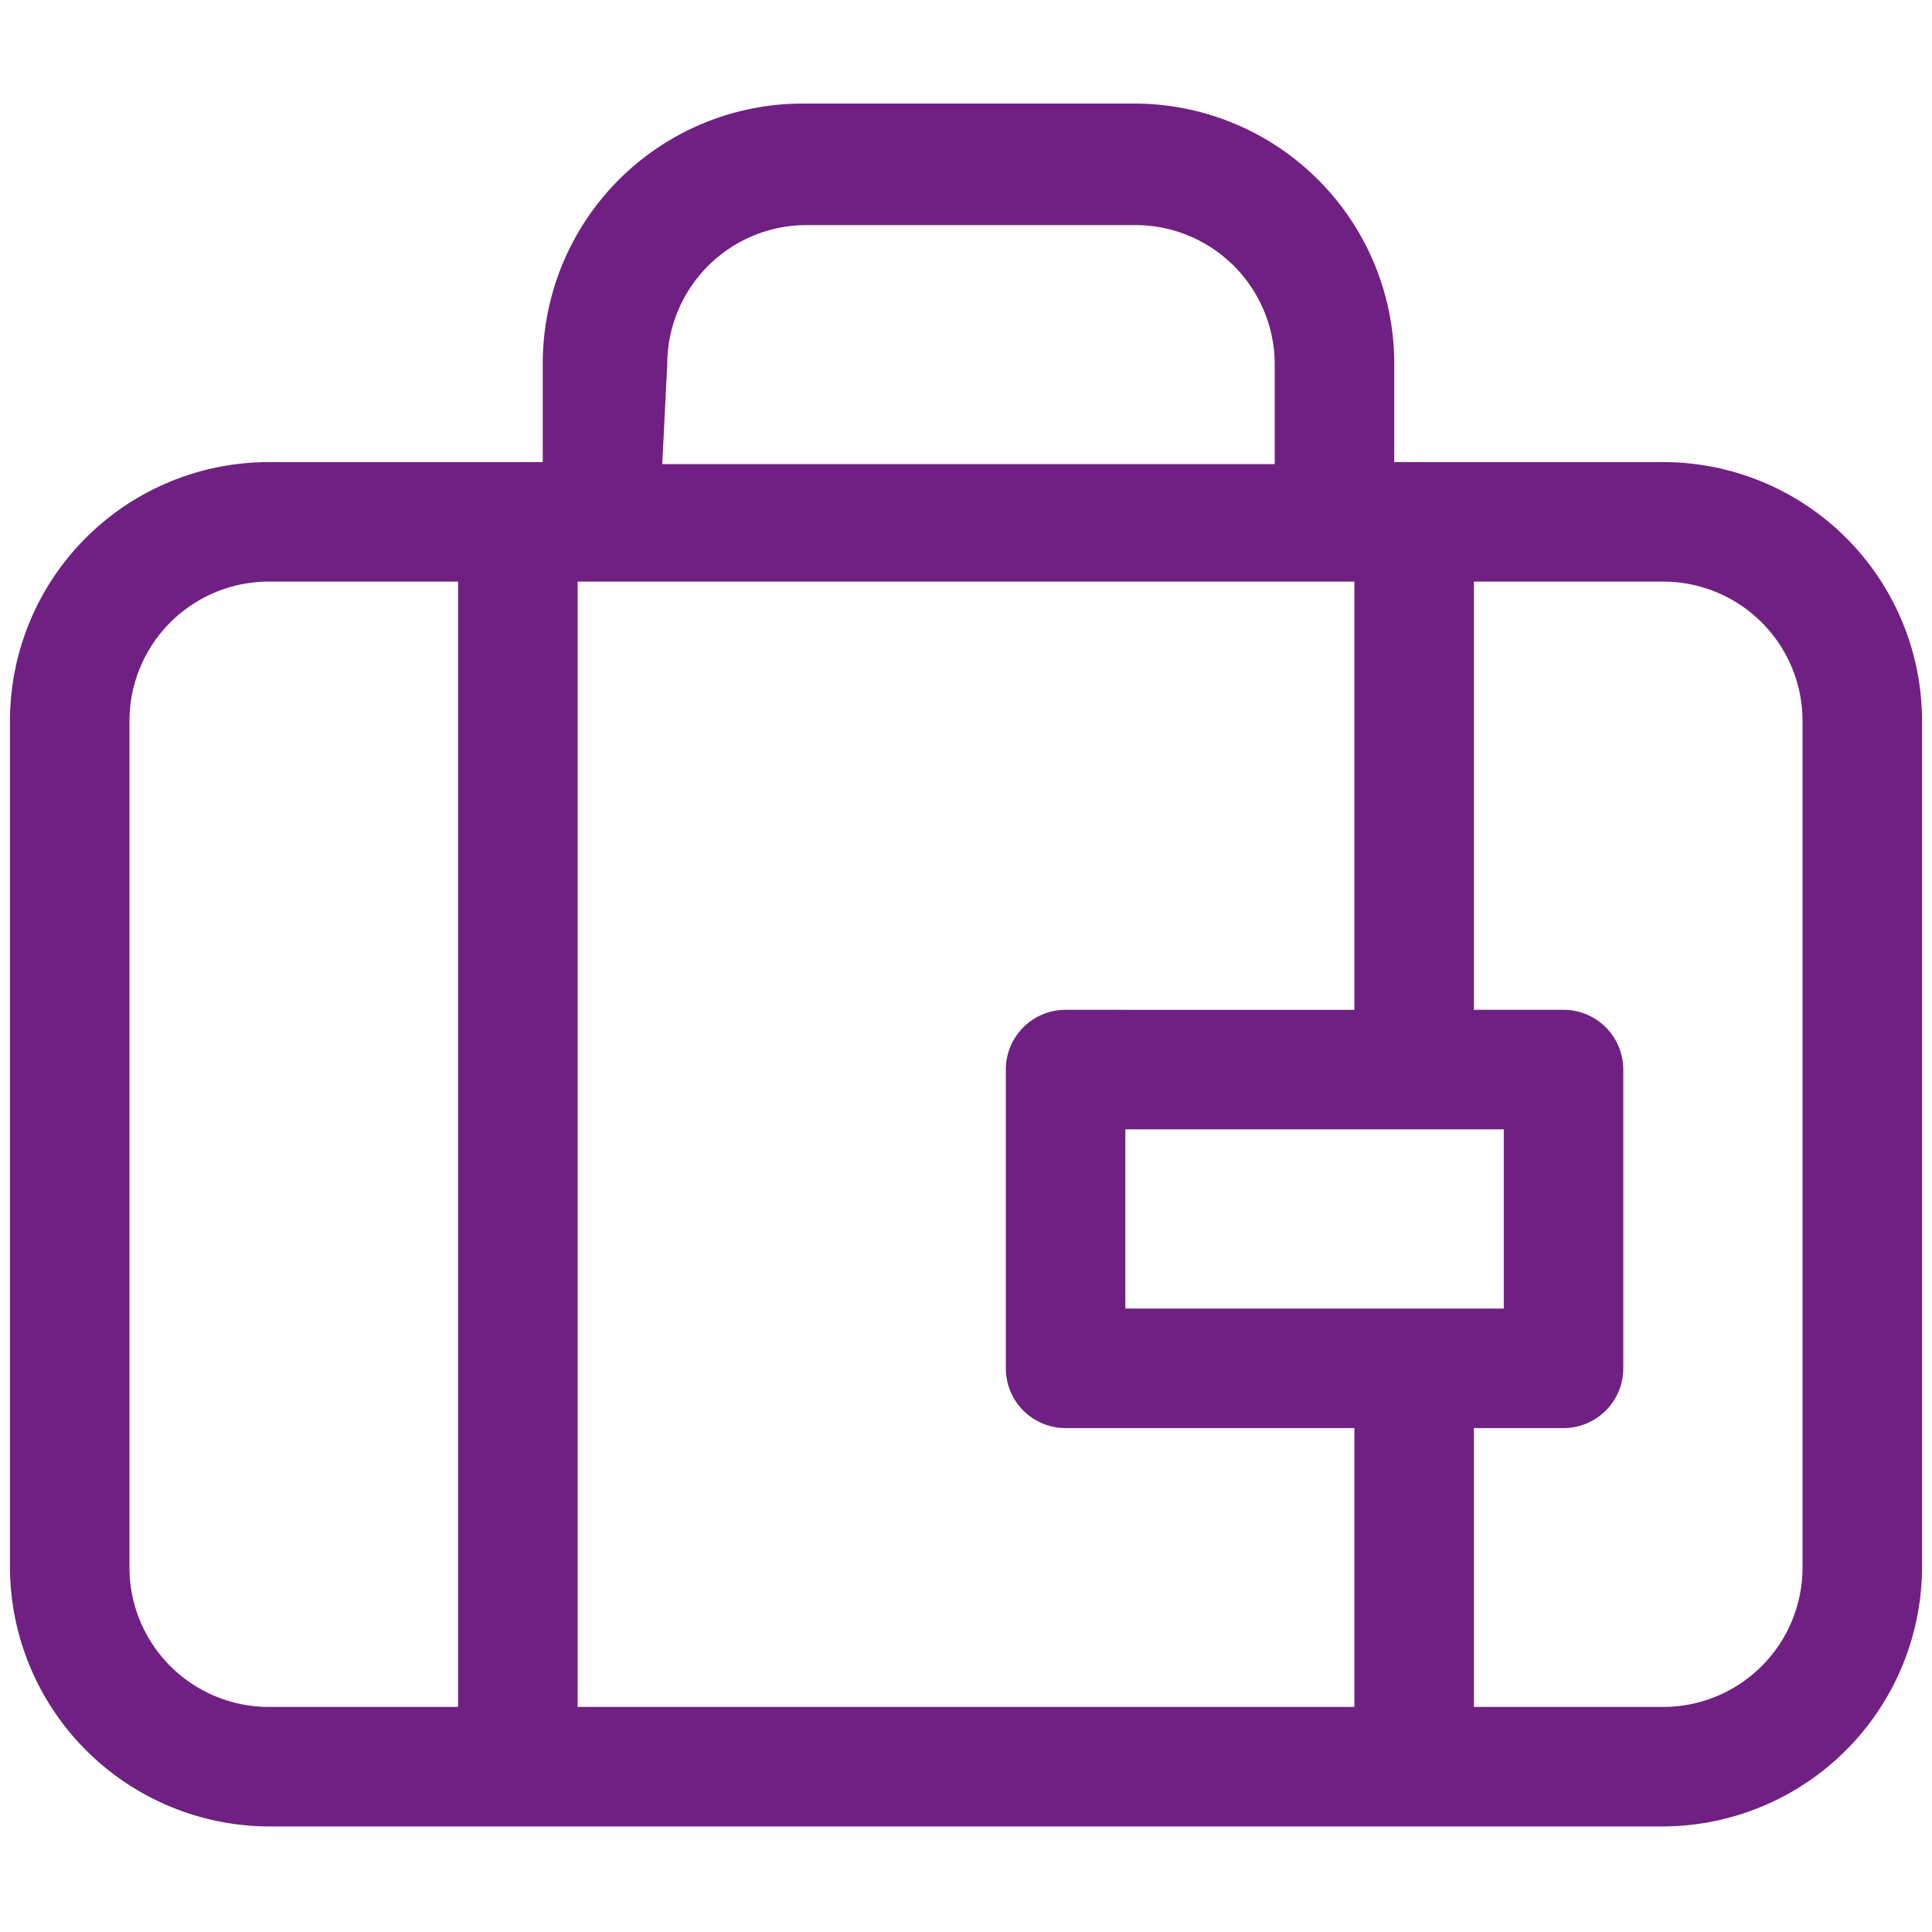
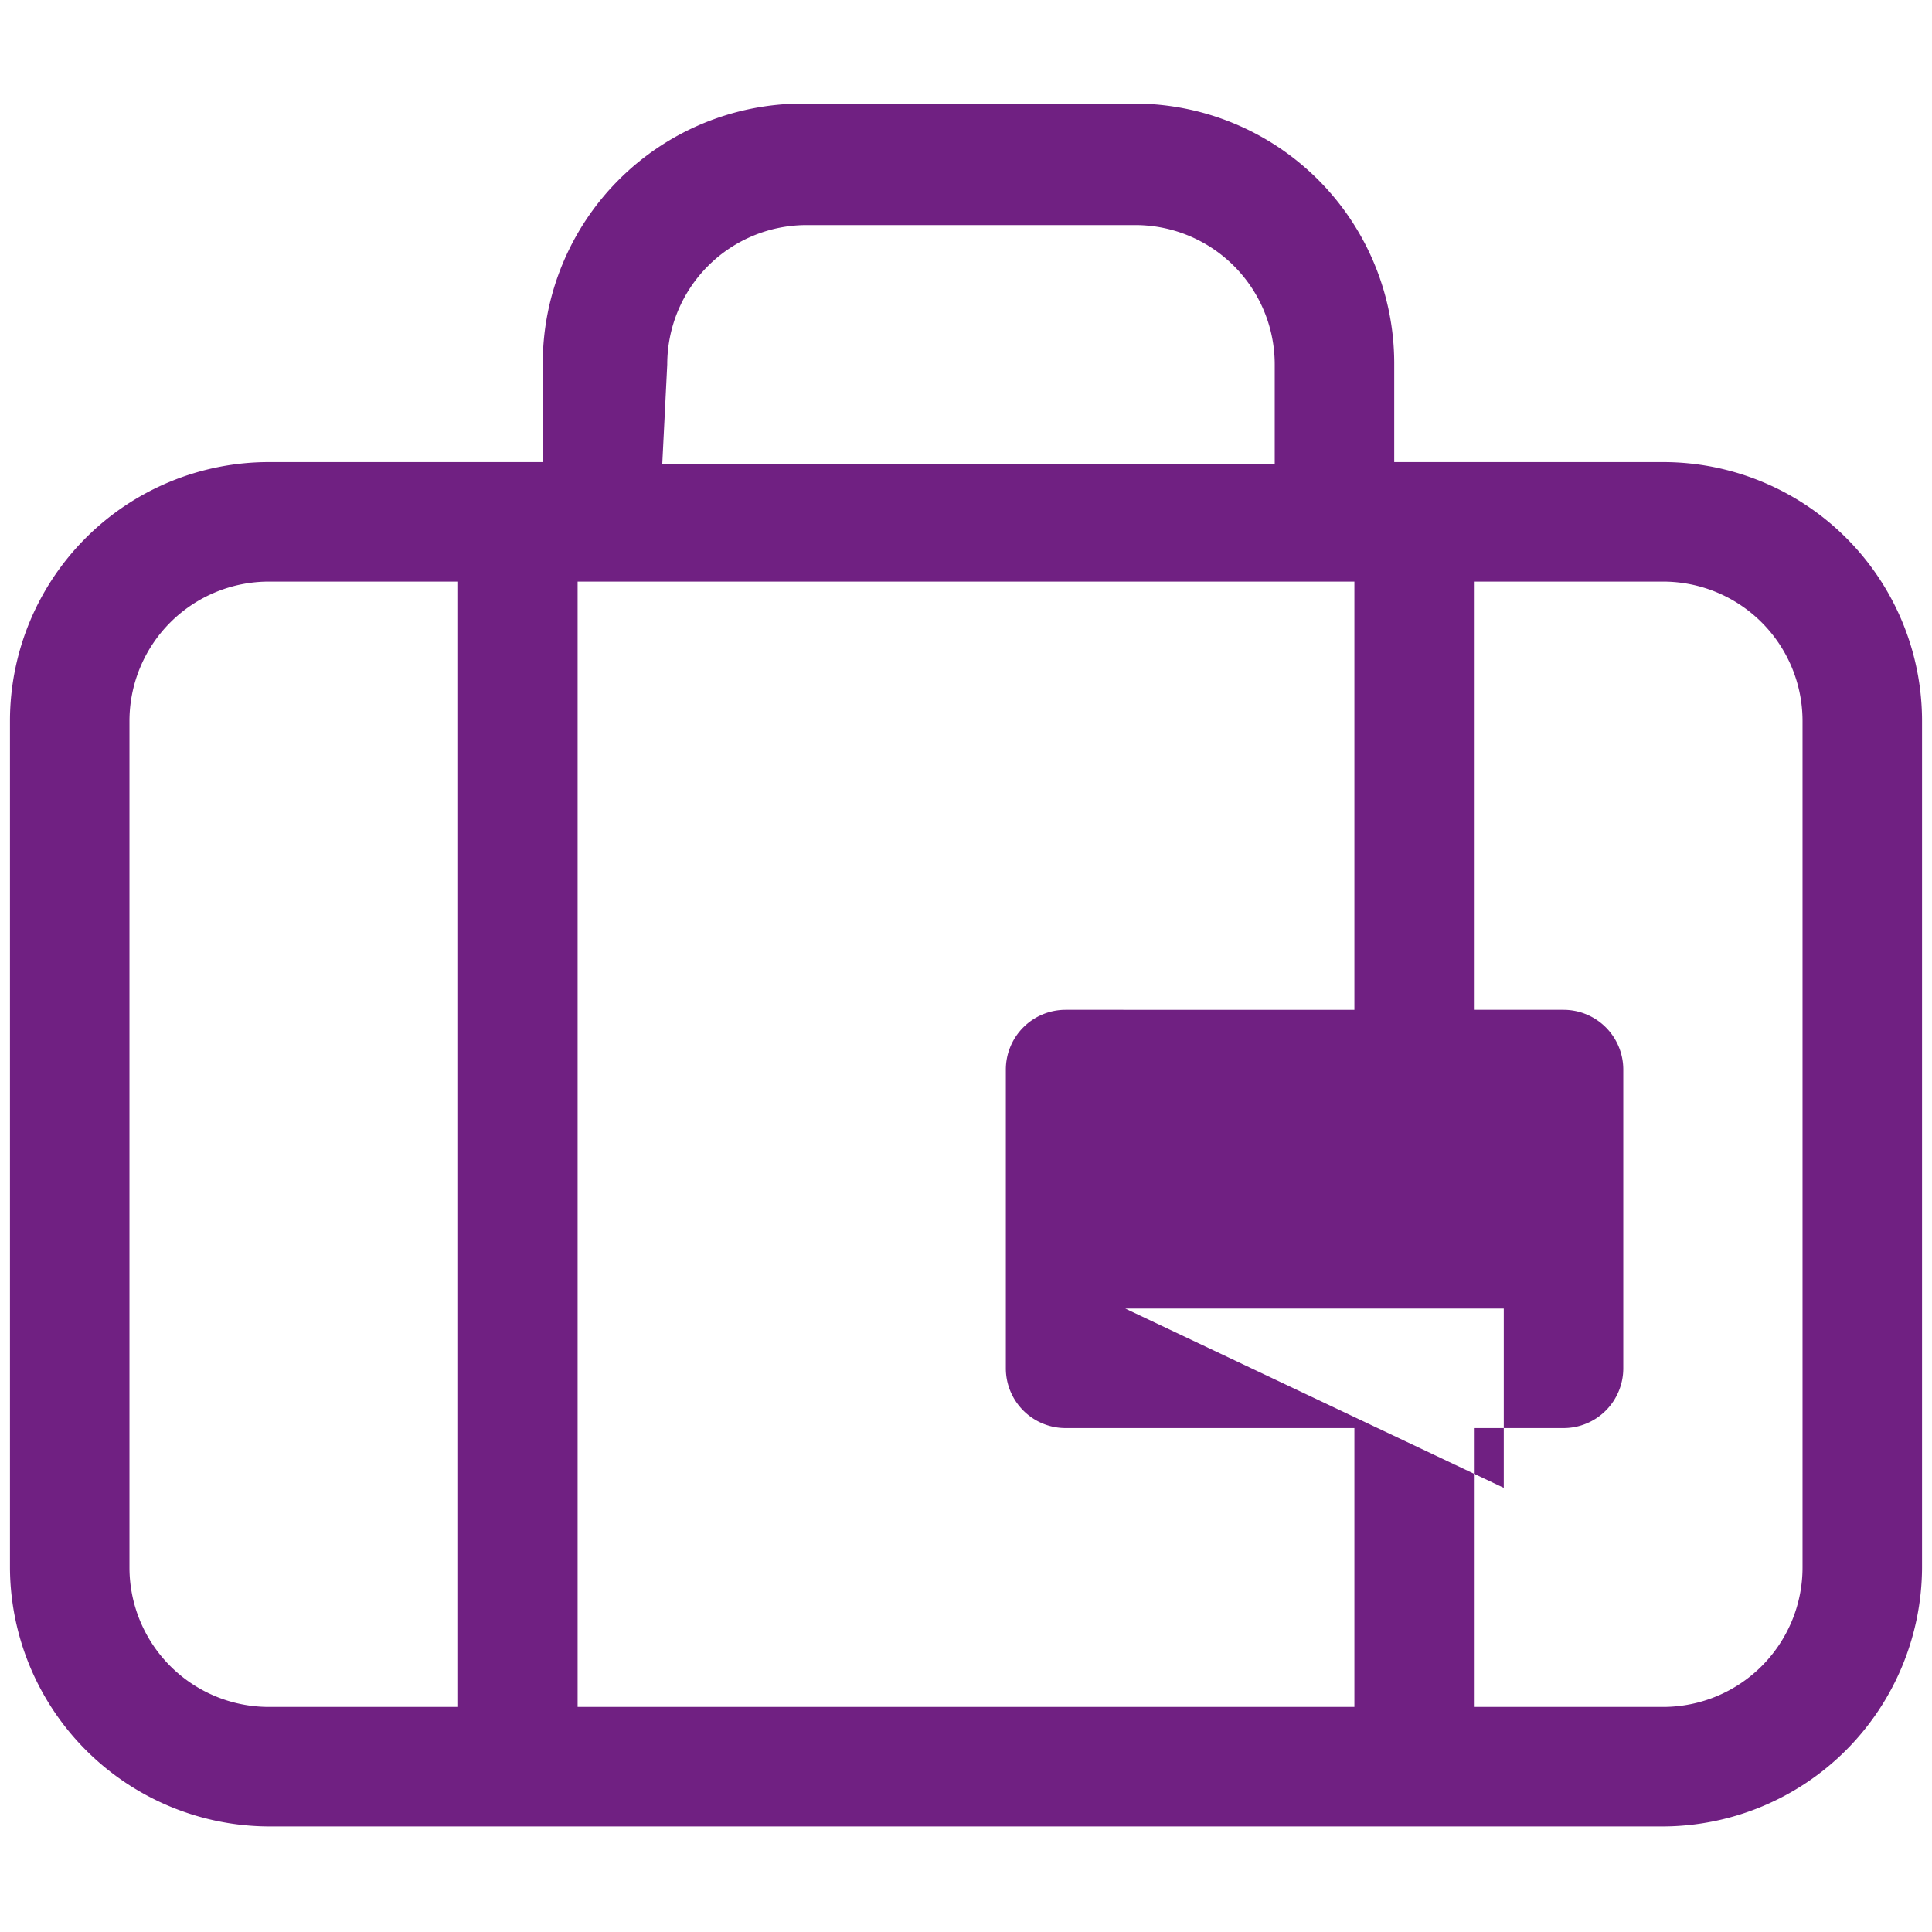
<svg xmlns="http://www.w3.org/2000/svg" width="19.4" height="19.4" viewBox="0 0 19.4 19.4">
-   <path d="M16.7,4.64H14v-1a2.61,2.61,0,0,0-2.6-2.6H8.05a2.61,2.61,0,0,0-2.6,2.6v1H2.7A2.6,2.6,0,0,0,.1,7.24v8.5a2.61,2.61,0,0,0,2.6,2.6h14a2.61,2.61,0,0,0,2.6-2.6V7.24A2.6,2.6,0,0,0,16.7,4.64Zm-5.4,8.5v-1.8h3.8v1.8Zm-.6-3a.6.6,0,0,0-.6.6v3a.6.6,0,0,0,.6.6h2.9v2.8H5.8V5.84h7.8v4.3Zm-4-6.48a1.4,1.4,0,0,1,1.4-1.4h3.3a1.4,1.4,0,0,1,1.4,1.4v1H6.65ZM1.3,15.74V7.24a1.4,1.4,0,0,1,1.4-1.4H4.6v11.3H2.7A1.4,1.4,0,0,1,1.3,15.74Zm16.8,0a1.4,1.4,0,0,1-1.4,1.4H14.8v-2.8h.9a.6.6,0,0,0,.6-.6v-3a.6.6,0,0,0-.6-.6h-.9V5.84h1.9a1.4,1.4,0,0,1,1.4,1.4Z" fill="#702082" />
+   <path d="M16.7,4.64H14v-1a2.61,2.61,0,0,0-2.6-2.6H8.05a2.61,2.61,0,0,0-2.6,2.6v1H2.7A2.6,2.6,0,0,0,.1,7.24v8.5a2.61,2.61,0,0,0,2.6,2.6h14a2.61,2.61,0,0,0,2.6-2.6V7.24A2.6,2.6,0,0,0,16.7,4.64Zm-5.4,8.5h3.8v1.8Zm-.6-3a.6.6,0,0,0-.6.6v3a.6.6,0,0,0,.6.6h2.9v2.8H5.8V5.84h7.8v4.3Zm-4-6.48a1.4,1.4,0,0,1,1.4-1.4h3.3a1.4,1.4,0,0,1,1.4,1.4v1H6.65ZM1.3,15.74V7.24a1.4,1.4,0,0,1,1.4-1.4H4.6v11.3H2.7A1.4,1.4,0,0,1,1.3,15.74Zm16.8,0a1.4,1.4,0,0,1-1.4,1.4H14.8v-2.8h.9a.6.6,0,0,0,.6-.6v-3a.6.6,0,0,0-.6-.6h-.9V5.84h1.9a1.4,1.4,0,0,1,1.4,1.4Z" fill="#702082" />
</svg>